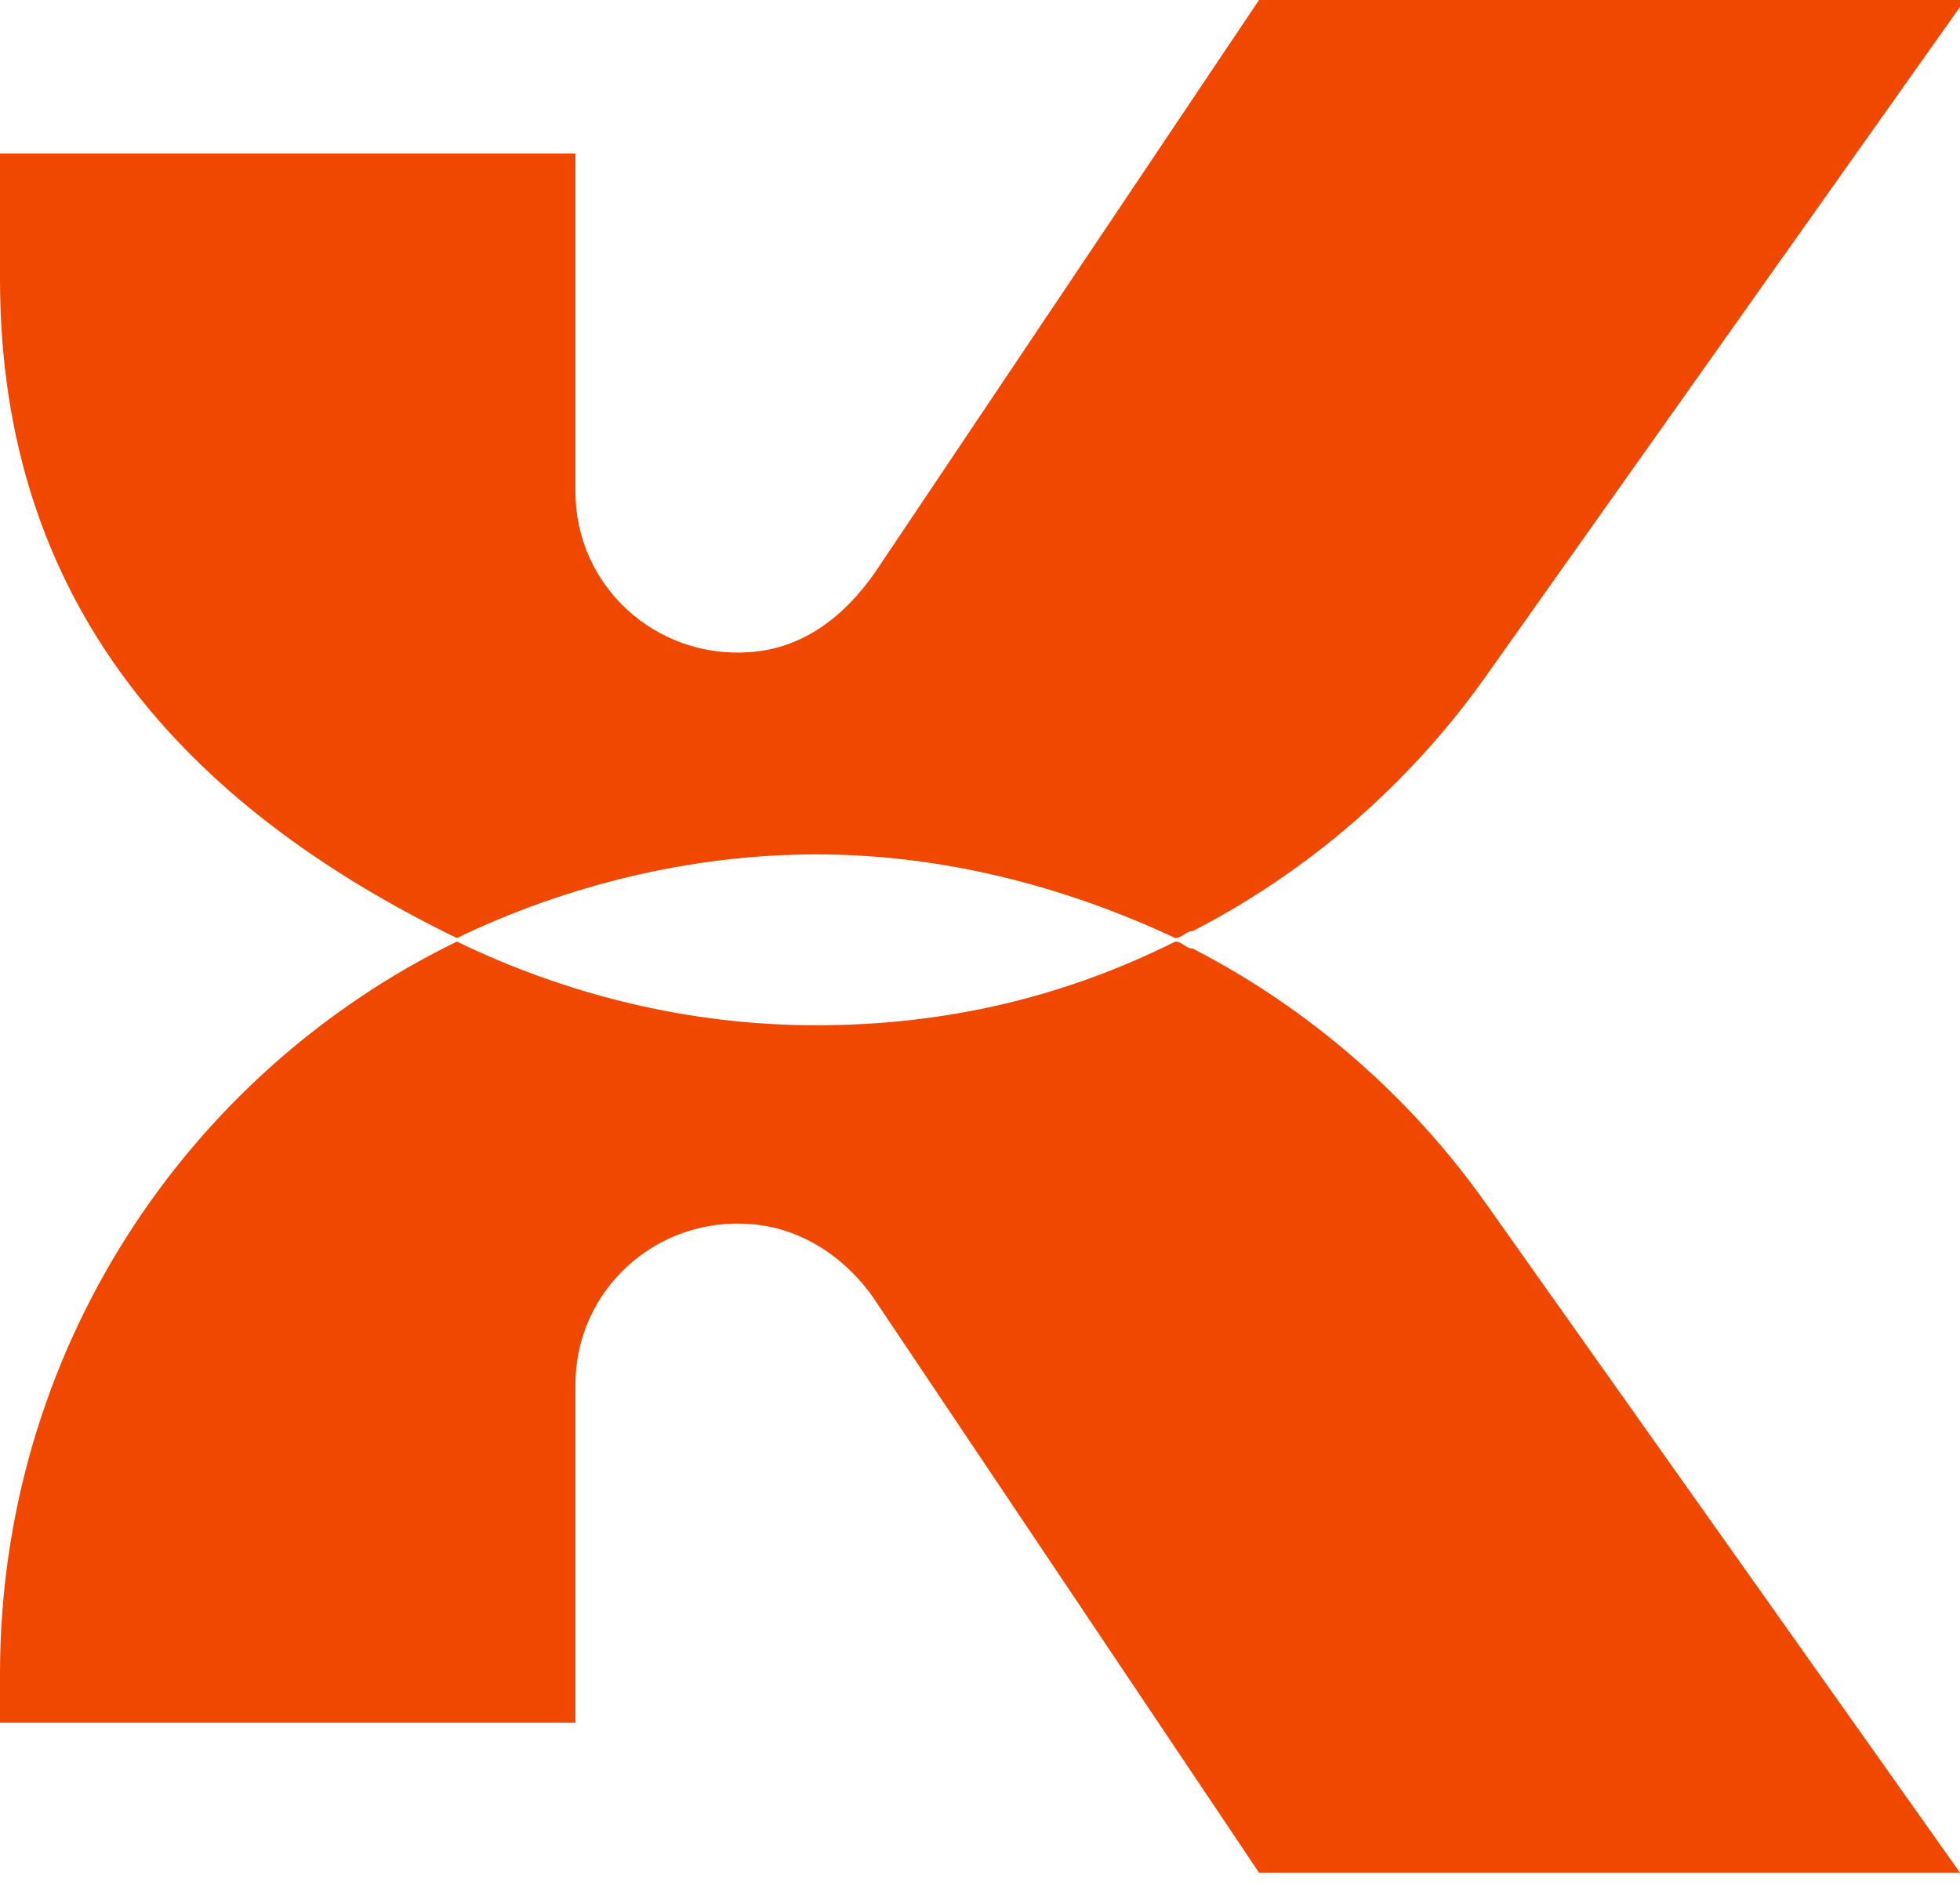
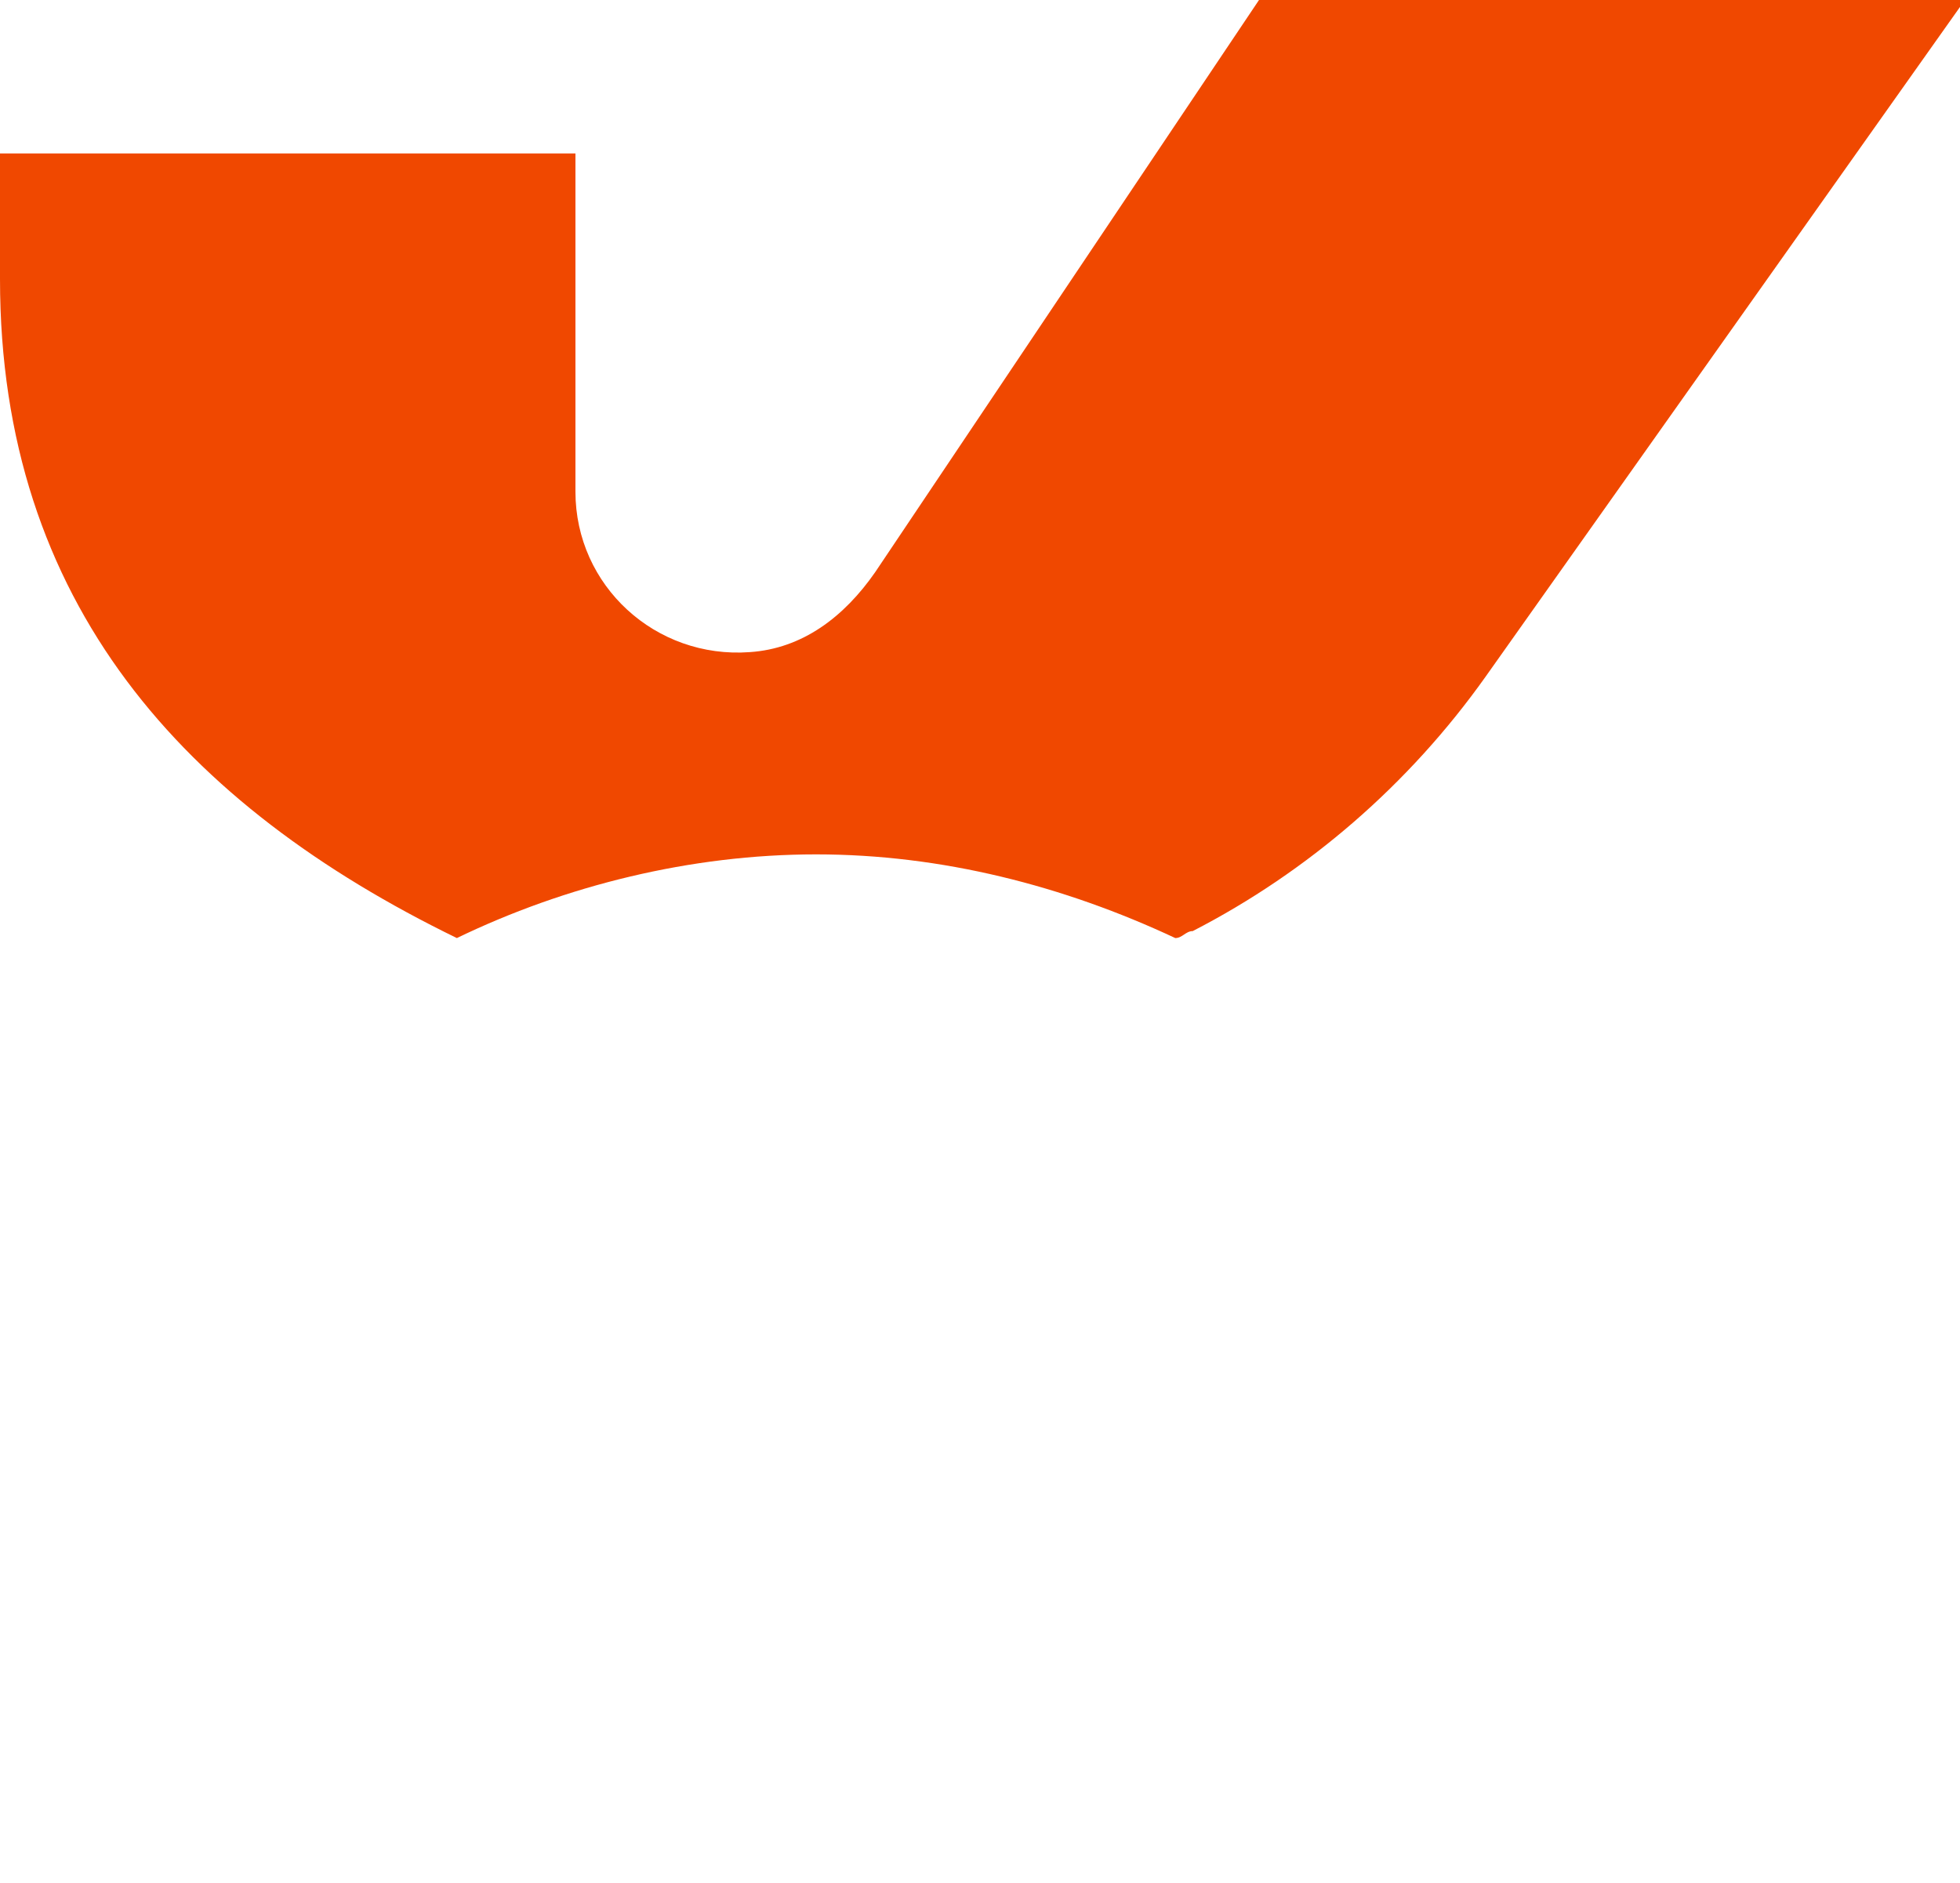
<svg xmlns="http://www.w3.org/2000/svg" width="128" height="123" viewBox="0 0 128 123" fill="none">
  <path d="M128 0.455L97.025 44.185C92.014 51.246 85.409 56.94 77.893 60.811C77.438 60.811 77.21 61.267 76.754 61.267C69.466 57.85 61.495 55.801 53.295 55.801C45.096 55.801 36.897 57.85 29.836 61.267C12.071 52.612 0 39.402 0 18.221V10.021H37.58V32.114C37.58 38.263 42.819 43.046 48.968 42.591C52.384 42.363 55.117 40.313 57.167 37.352L82.221 0H128V0.455Z" fill="#F04800" />
-   <path d="M128 122.307H82.221L57.167 84.955C55.345 82.222 52.384 80.172 48.968 79.944C42.819 79.489 37.58 84.272 37.58 90.421V112.514H0V109.325C0 88.371 12.071 70.151 29.836 61.496C36.897 64.912 44.868 66.962 53.295 66.962C61.722 66.962 69.466 65.14 76.754 61.496C77.21 61.496 77.438 61.952 77.893 61.952C85.409 65.823 92.014 71.517 97.025 78.578L128 122.307Z" fill="#F04800" />
</svg>